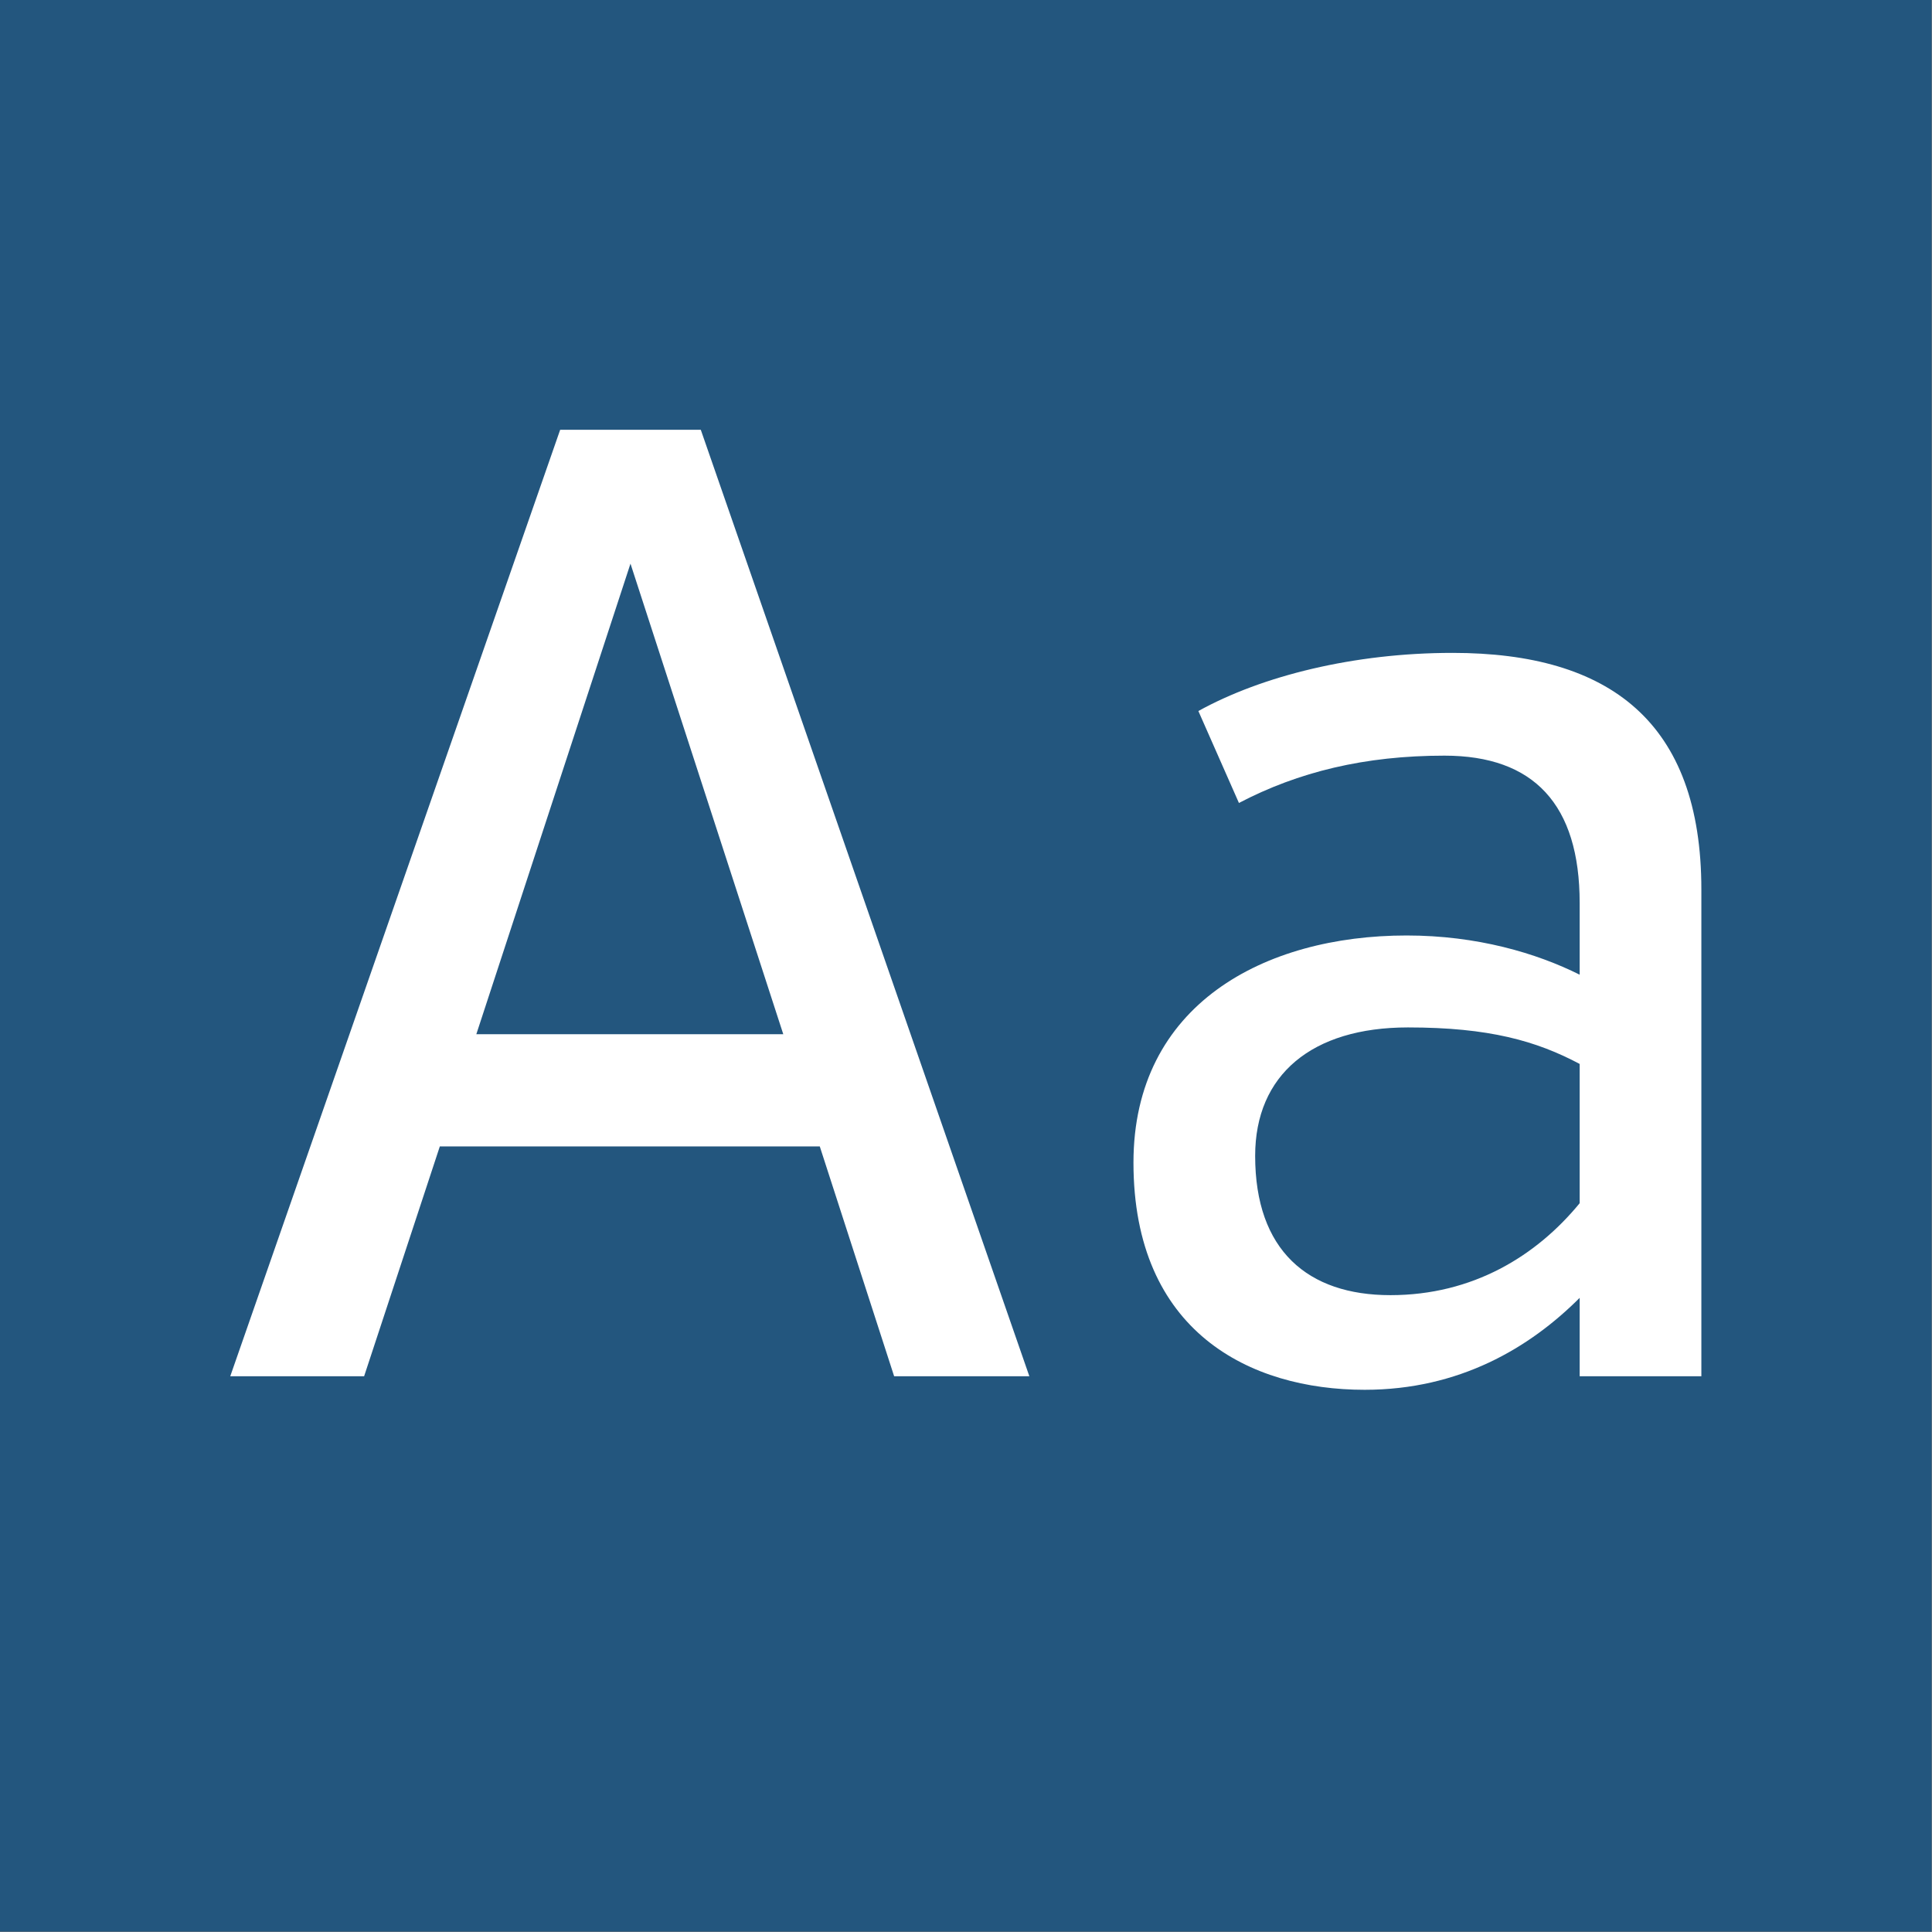
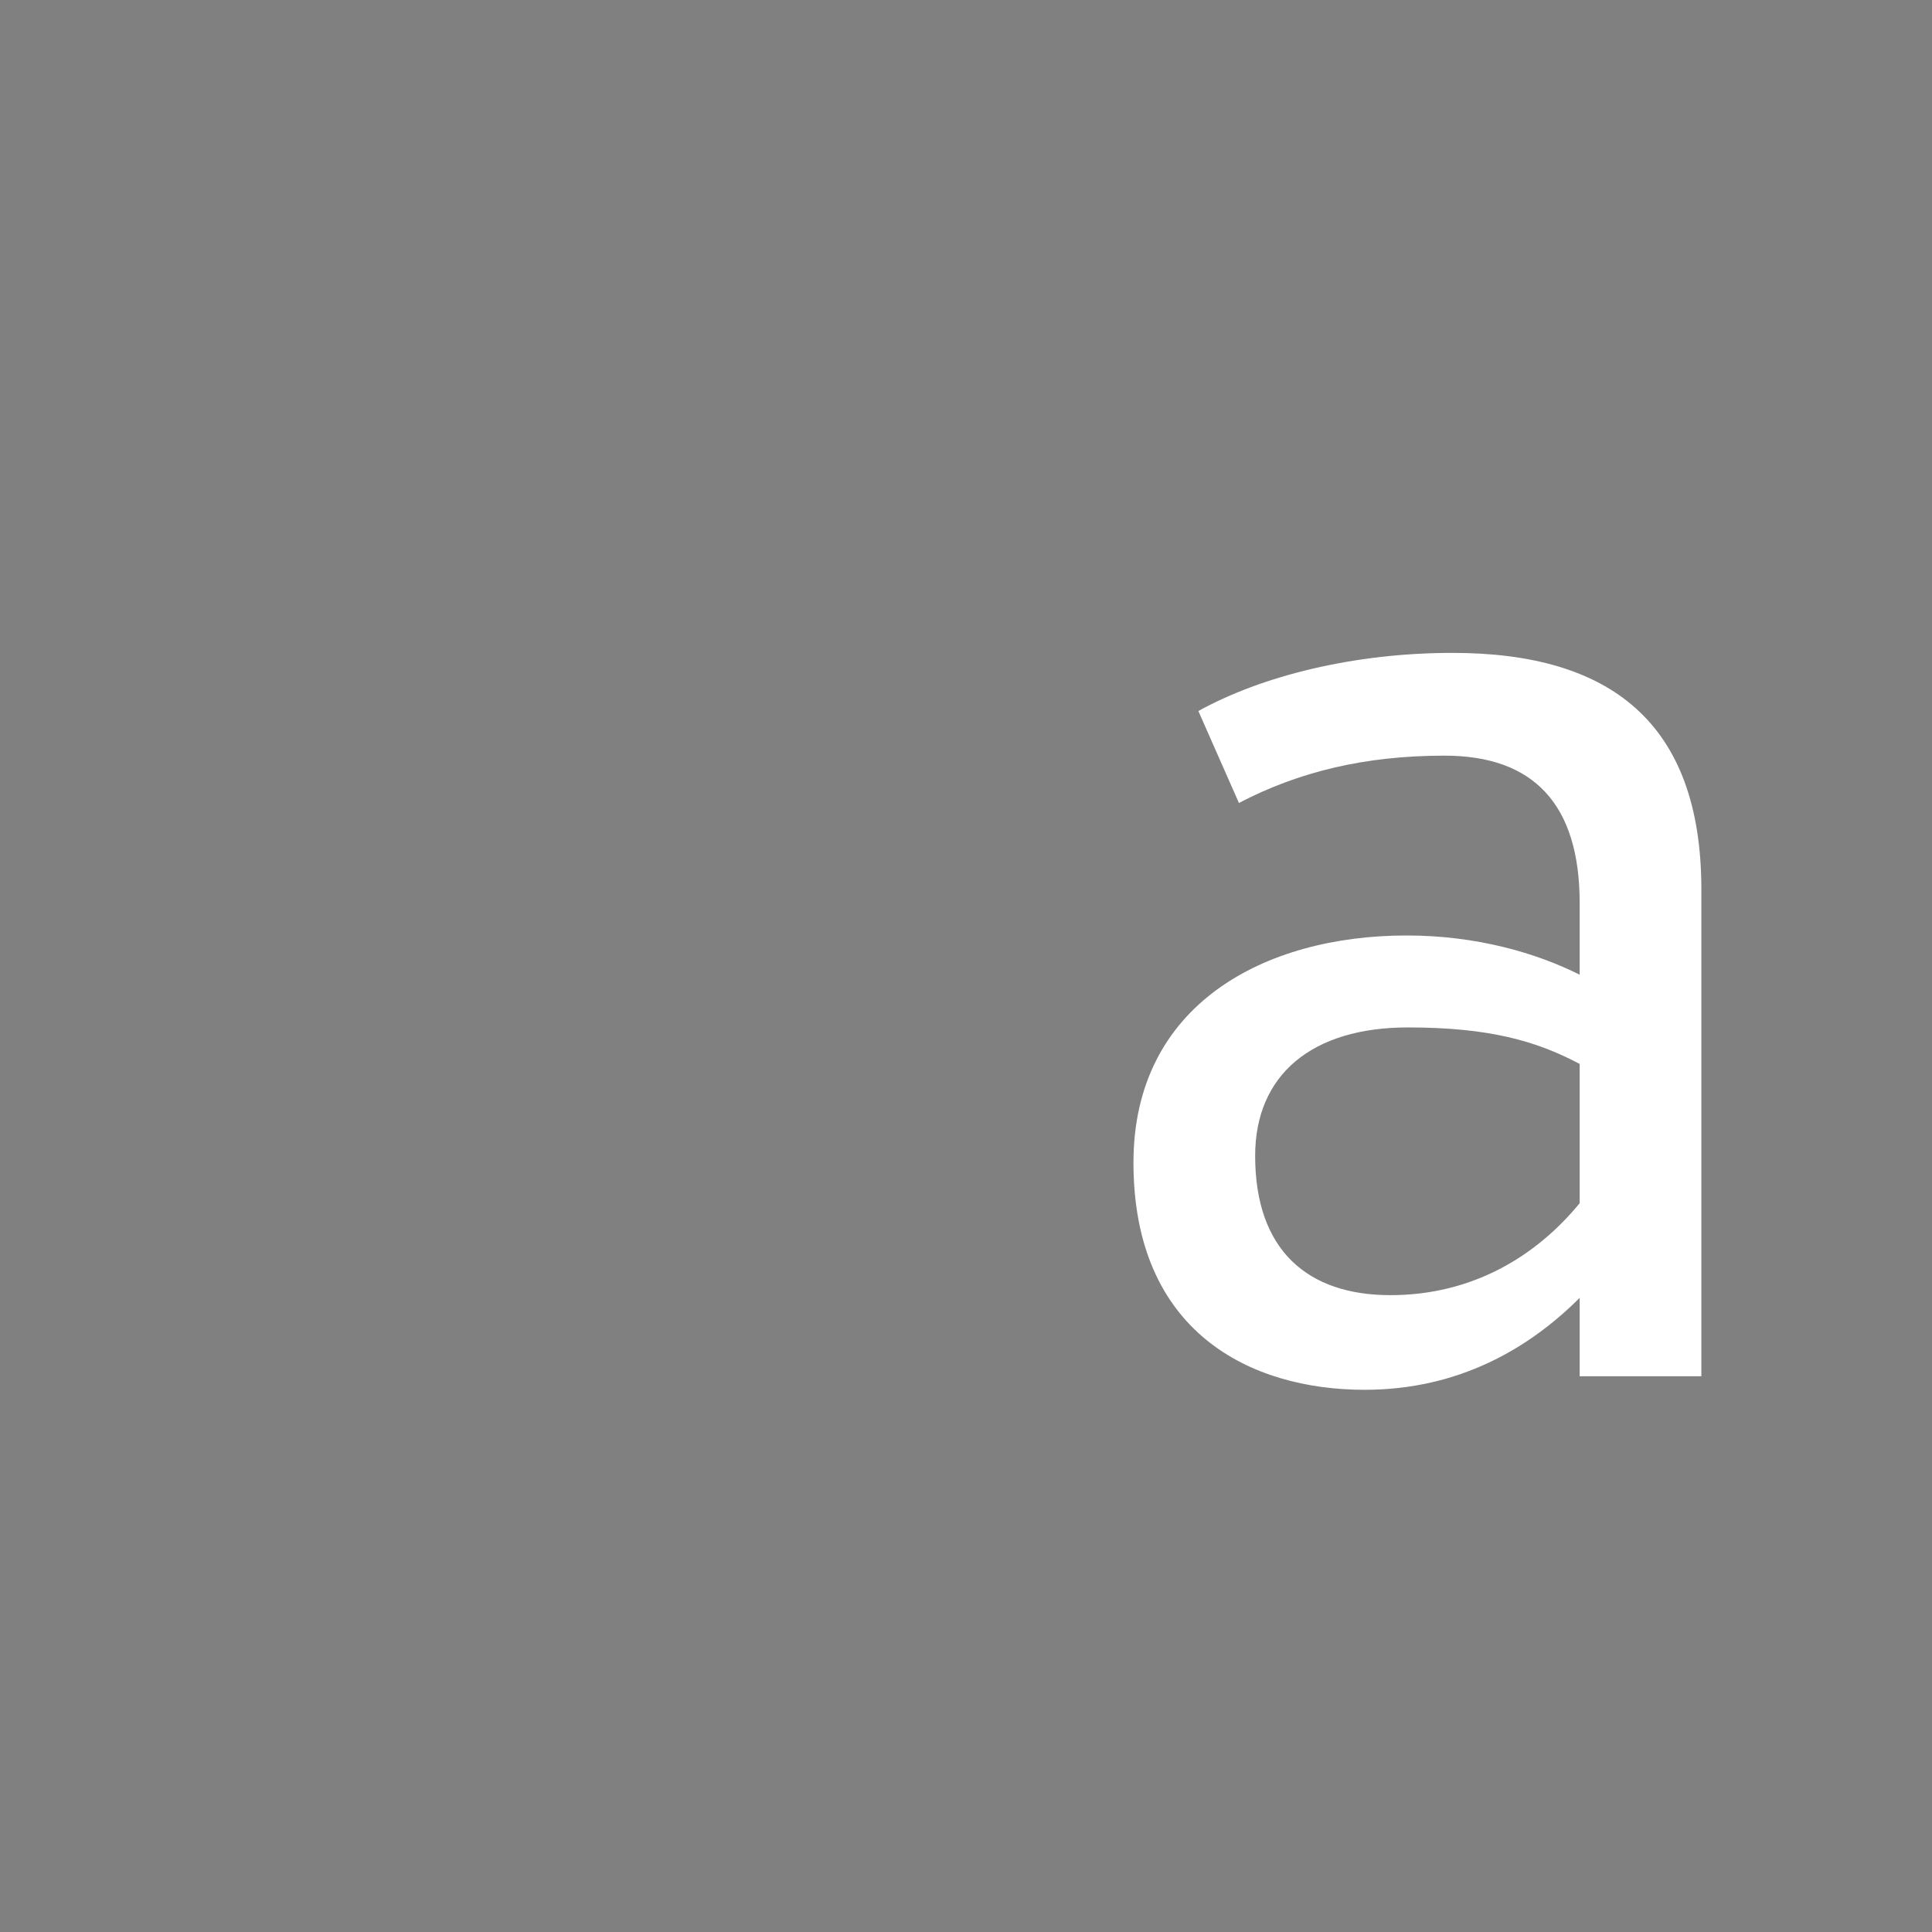
<svg xmlns="http://www.w3.org/2000/svg" width="100%" height="100%" viewBox="0 0 1667 1667" version="1.1" xml:space="preserve" style="fill-rule:evenodd;clip-rule:evenodd;stroke-linejoin:round;stroke-miterlimit:2;">
  <rect x="0" y="0" width="1667" height="1667" fill="#808080" stroke="none" />
  <g id="Layer1">
-     <rect x="-0" y="0" width="1666.67" height="1666.67" style="fill:#23567e;" />
-     <path d="M888.167,1187.5l-283.5,-816.667l-121.334,0l-284.666,816.667l115.5,0l65.333,-198.333l327.833,-0l64.167,198.333l116.667,0Zm-344.167,-701.167l131.833,406l-264.833,0l133,-406Z" style="fill:#fff;fill-rule:nonzero;" />
    <path d="M1253.33,563.333c-85.166,0 -164.5,19.834 -219.333,50.167l35,79.333c51.333,-26.833 108.5,-40.833 177.333,-40.833c77,0 116.667,42 116.667,127.167l0,61.833c-37.333,-18.667 -88.667,-33.833 -149.333,-33.833c-122.5,-0 -235.667,59.5 -235.667,196c0,145.833 100.333,196 199.5,196c81.667,-0 142.333,-36.167 185.5,-79.334l0,67.667l105,0l0,-420c0,-144.667 -79.333,-204.167 -214.667,-204.167Zm-53.666,554.167c-71.167,0 -116.667,-38.5 -116.667,-120.167c0,-70 49,-110.833 131.833,-110.833c70,0 110.834,11.667 148.167,31.5l0,120.167c-37.333,45.5 -92.167,79.333 -163.333,79.333Z" style="fill:#fff;fill-rule:nonzero;" />
  </g>
</svg>